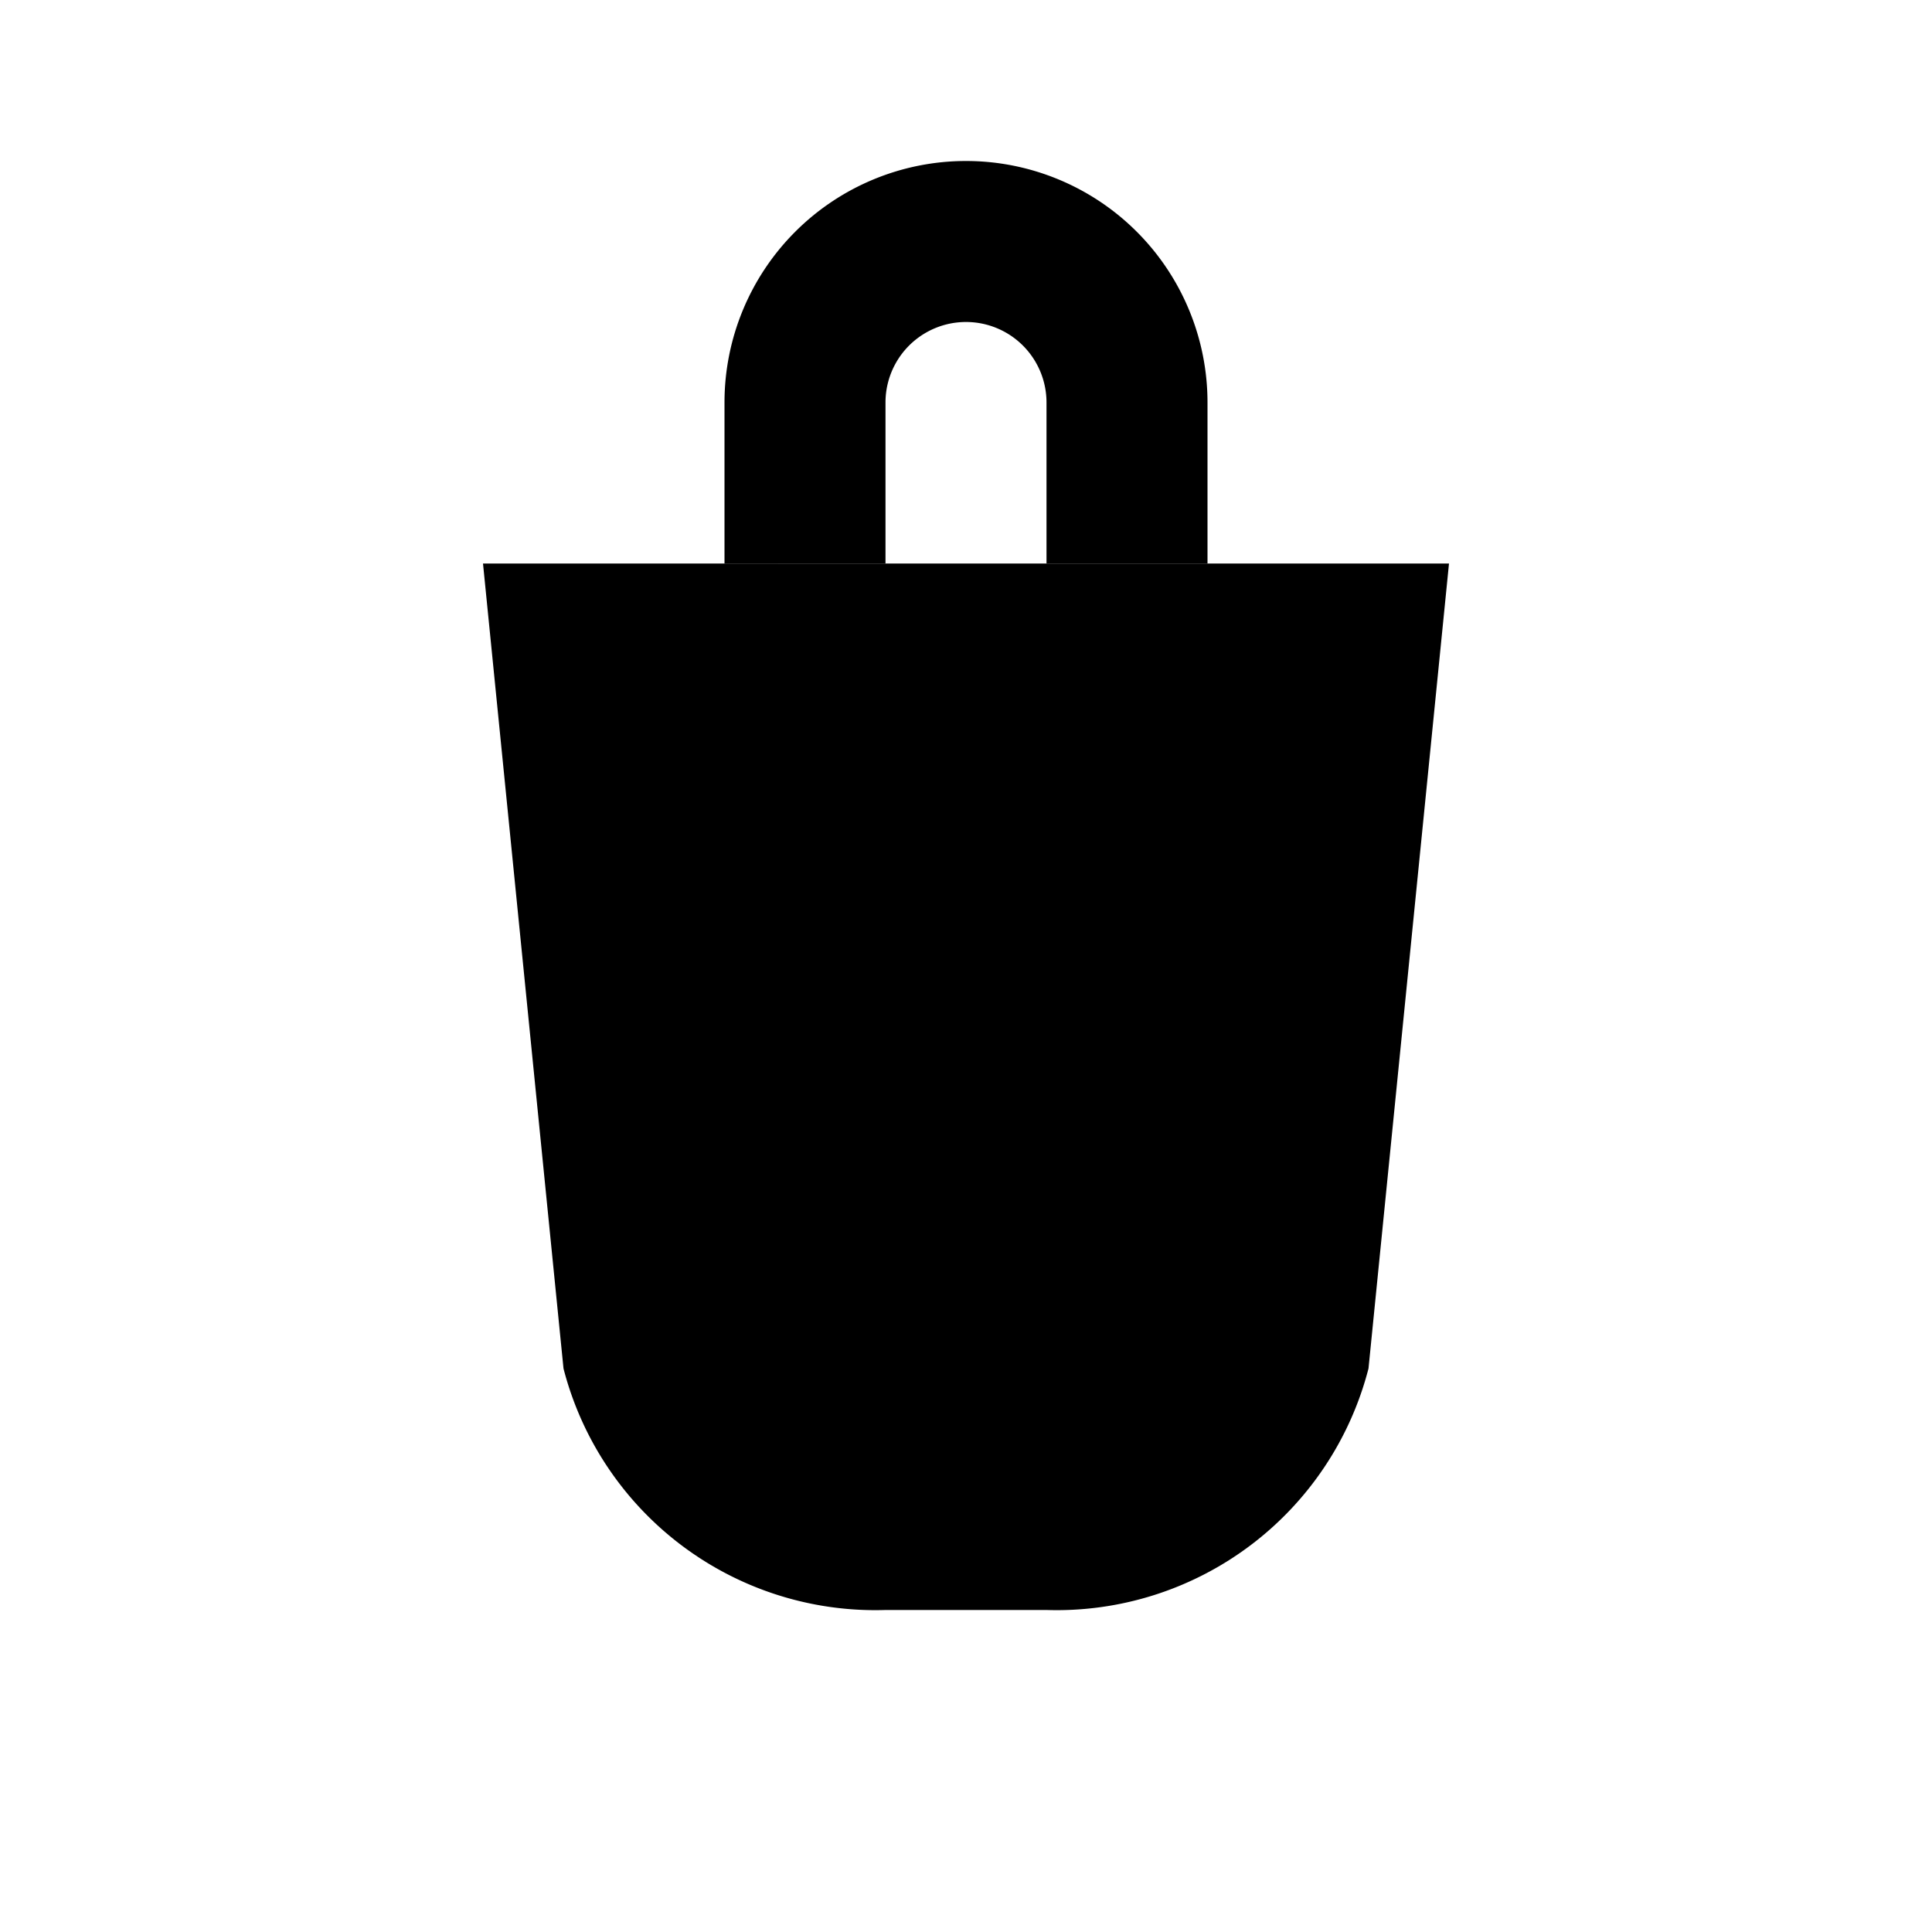
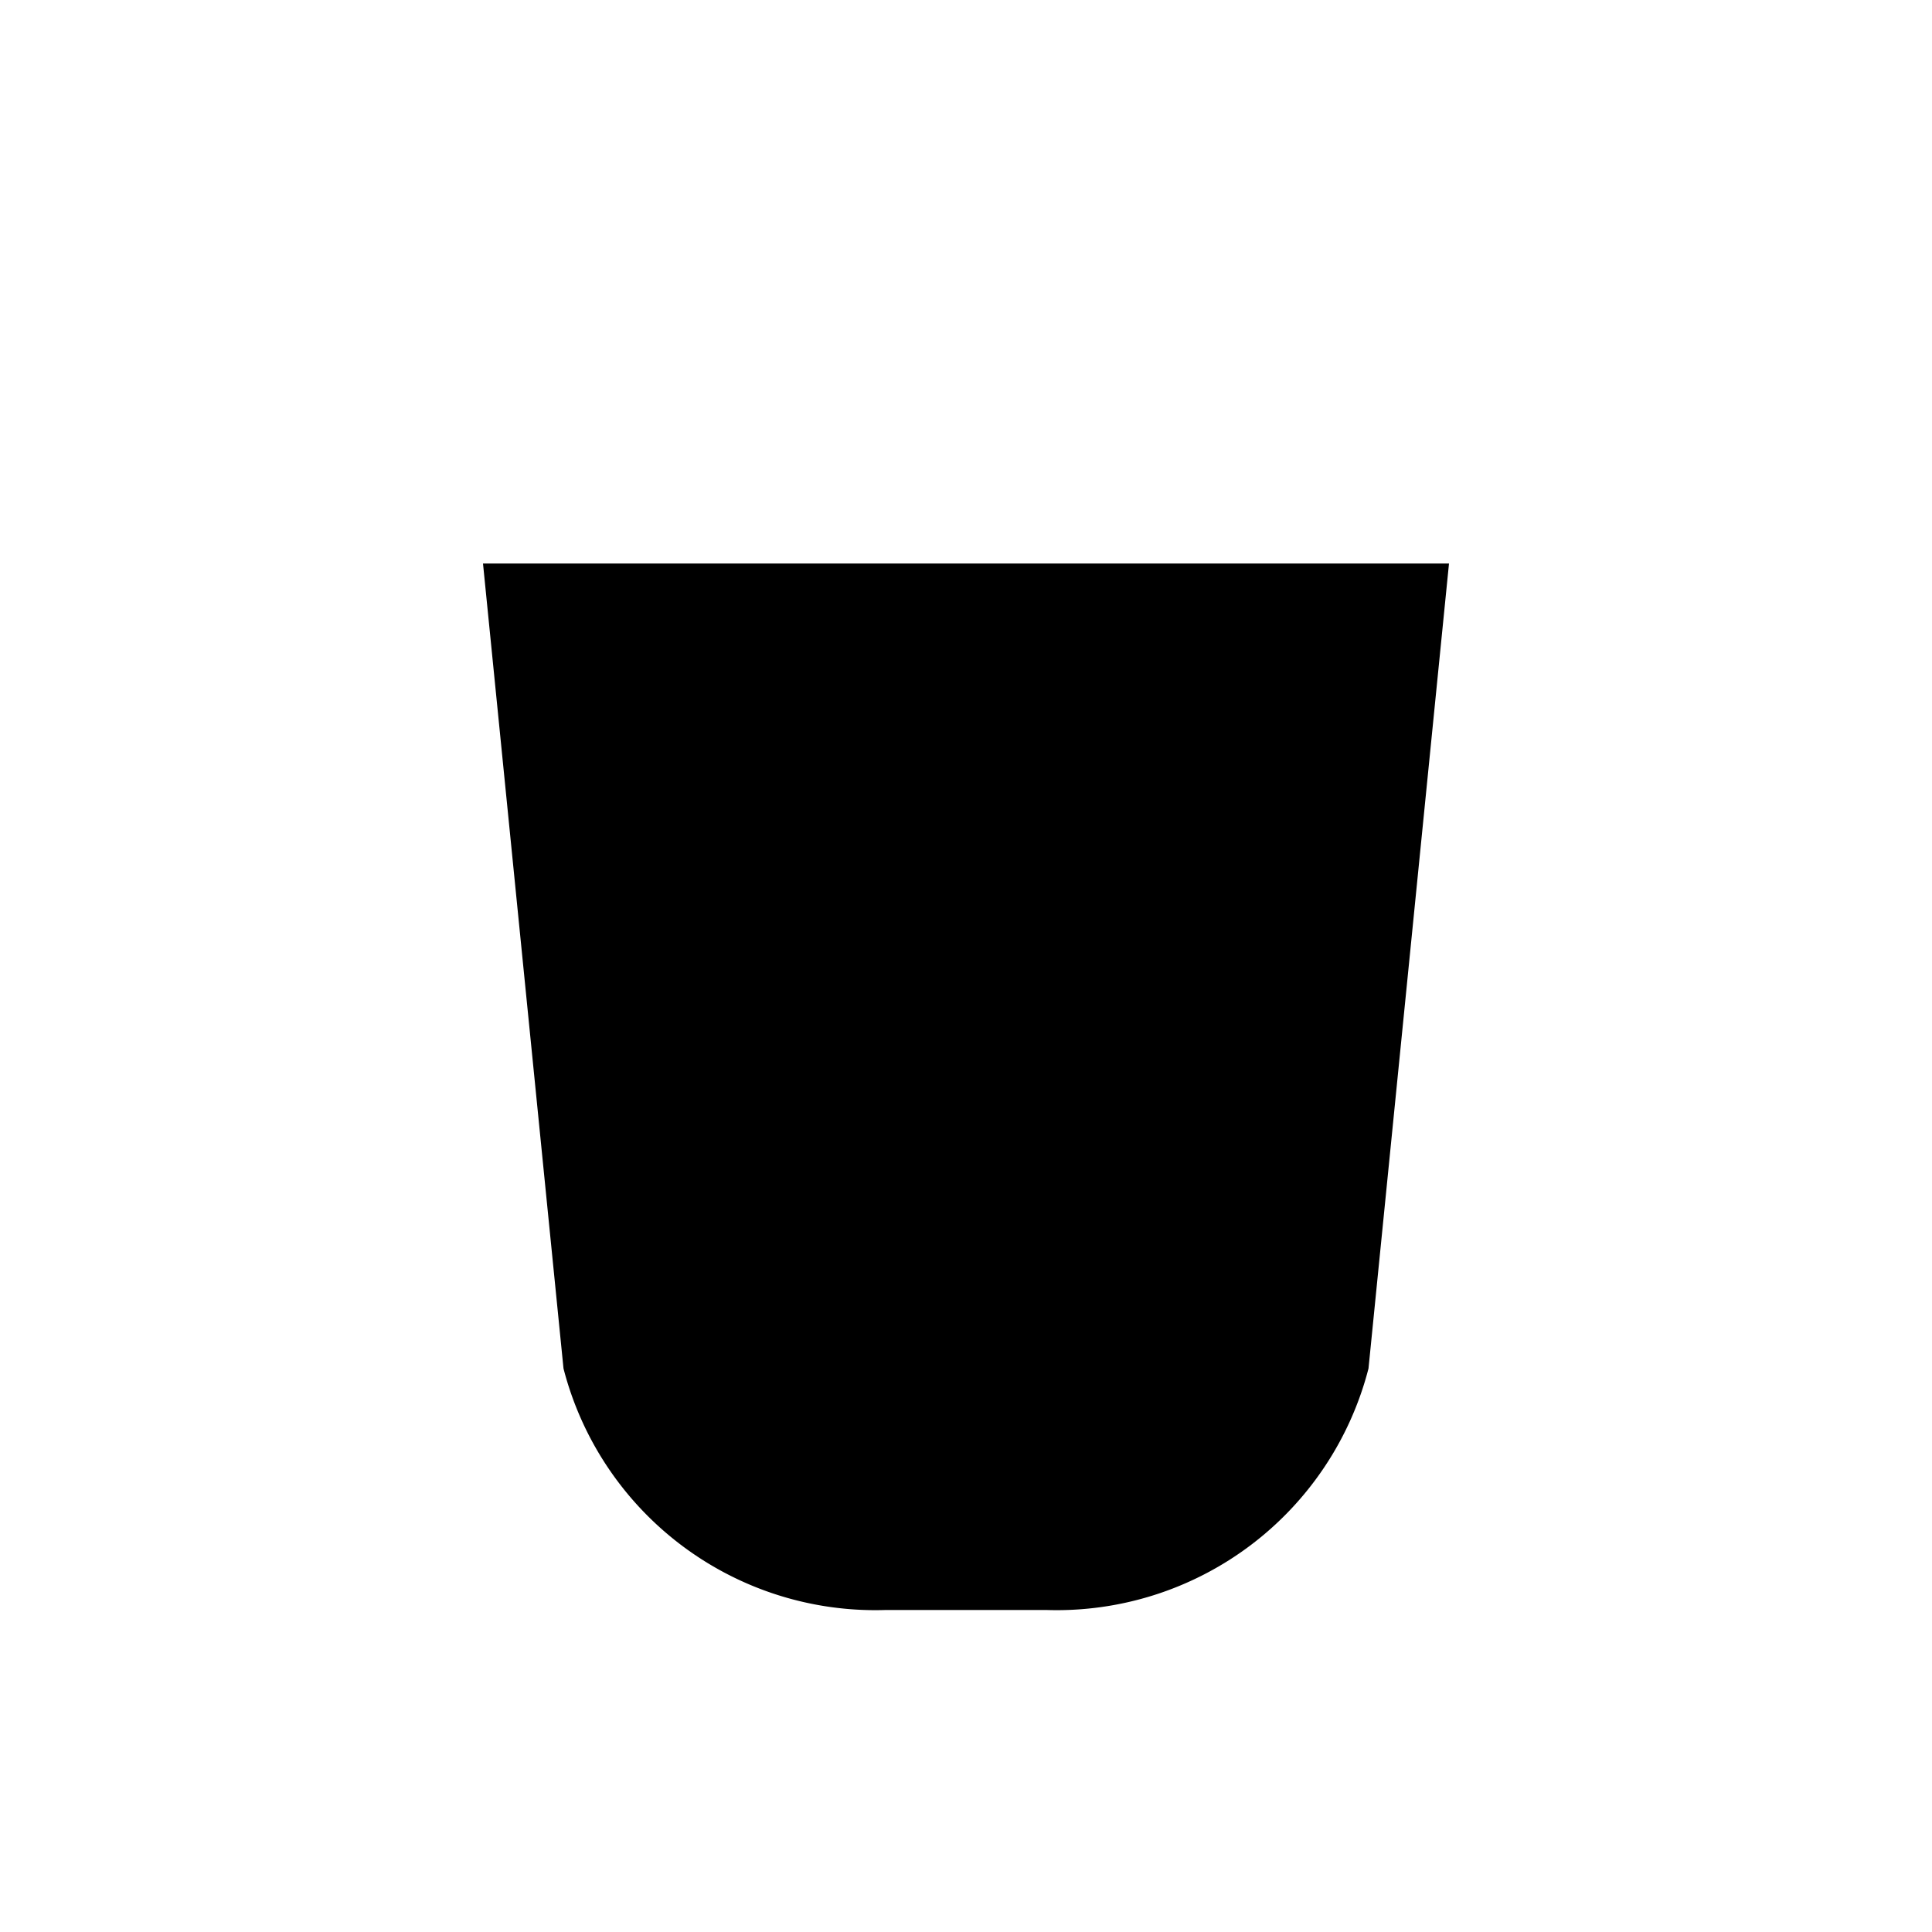
<svg xmlns="http://www.w3.org/2000/svg" viewBox="0 0 24 24" fill="currentColor">
  <path d="M6 7h12l-1 10a4 4 0 01-4 3H11a4 4 0 01-4-3L6 7z" />
-   <path d="M9 7V5a3 3 0 116 0v2h-2V5a1 1 0 10-2 0v2H9z" />
</svg>